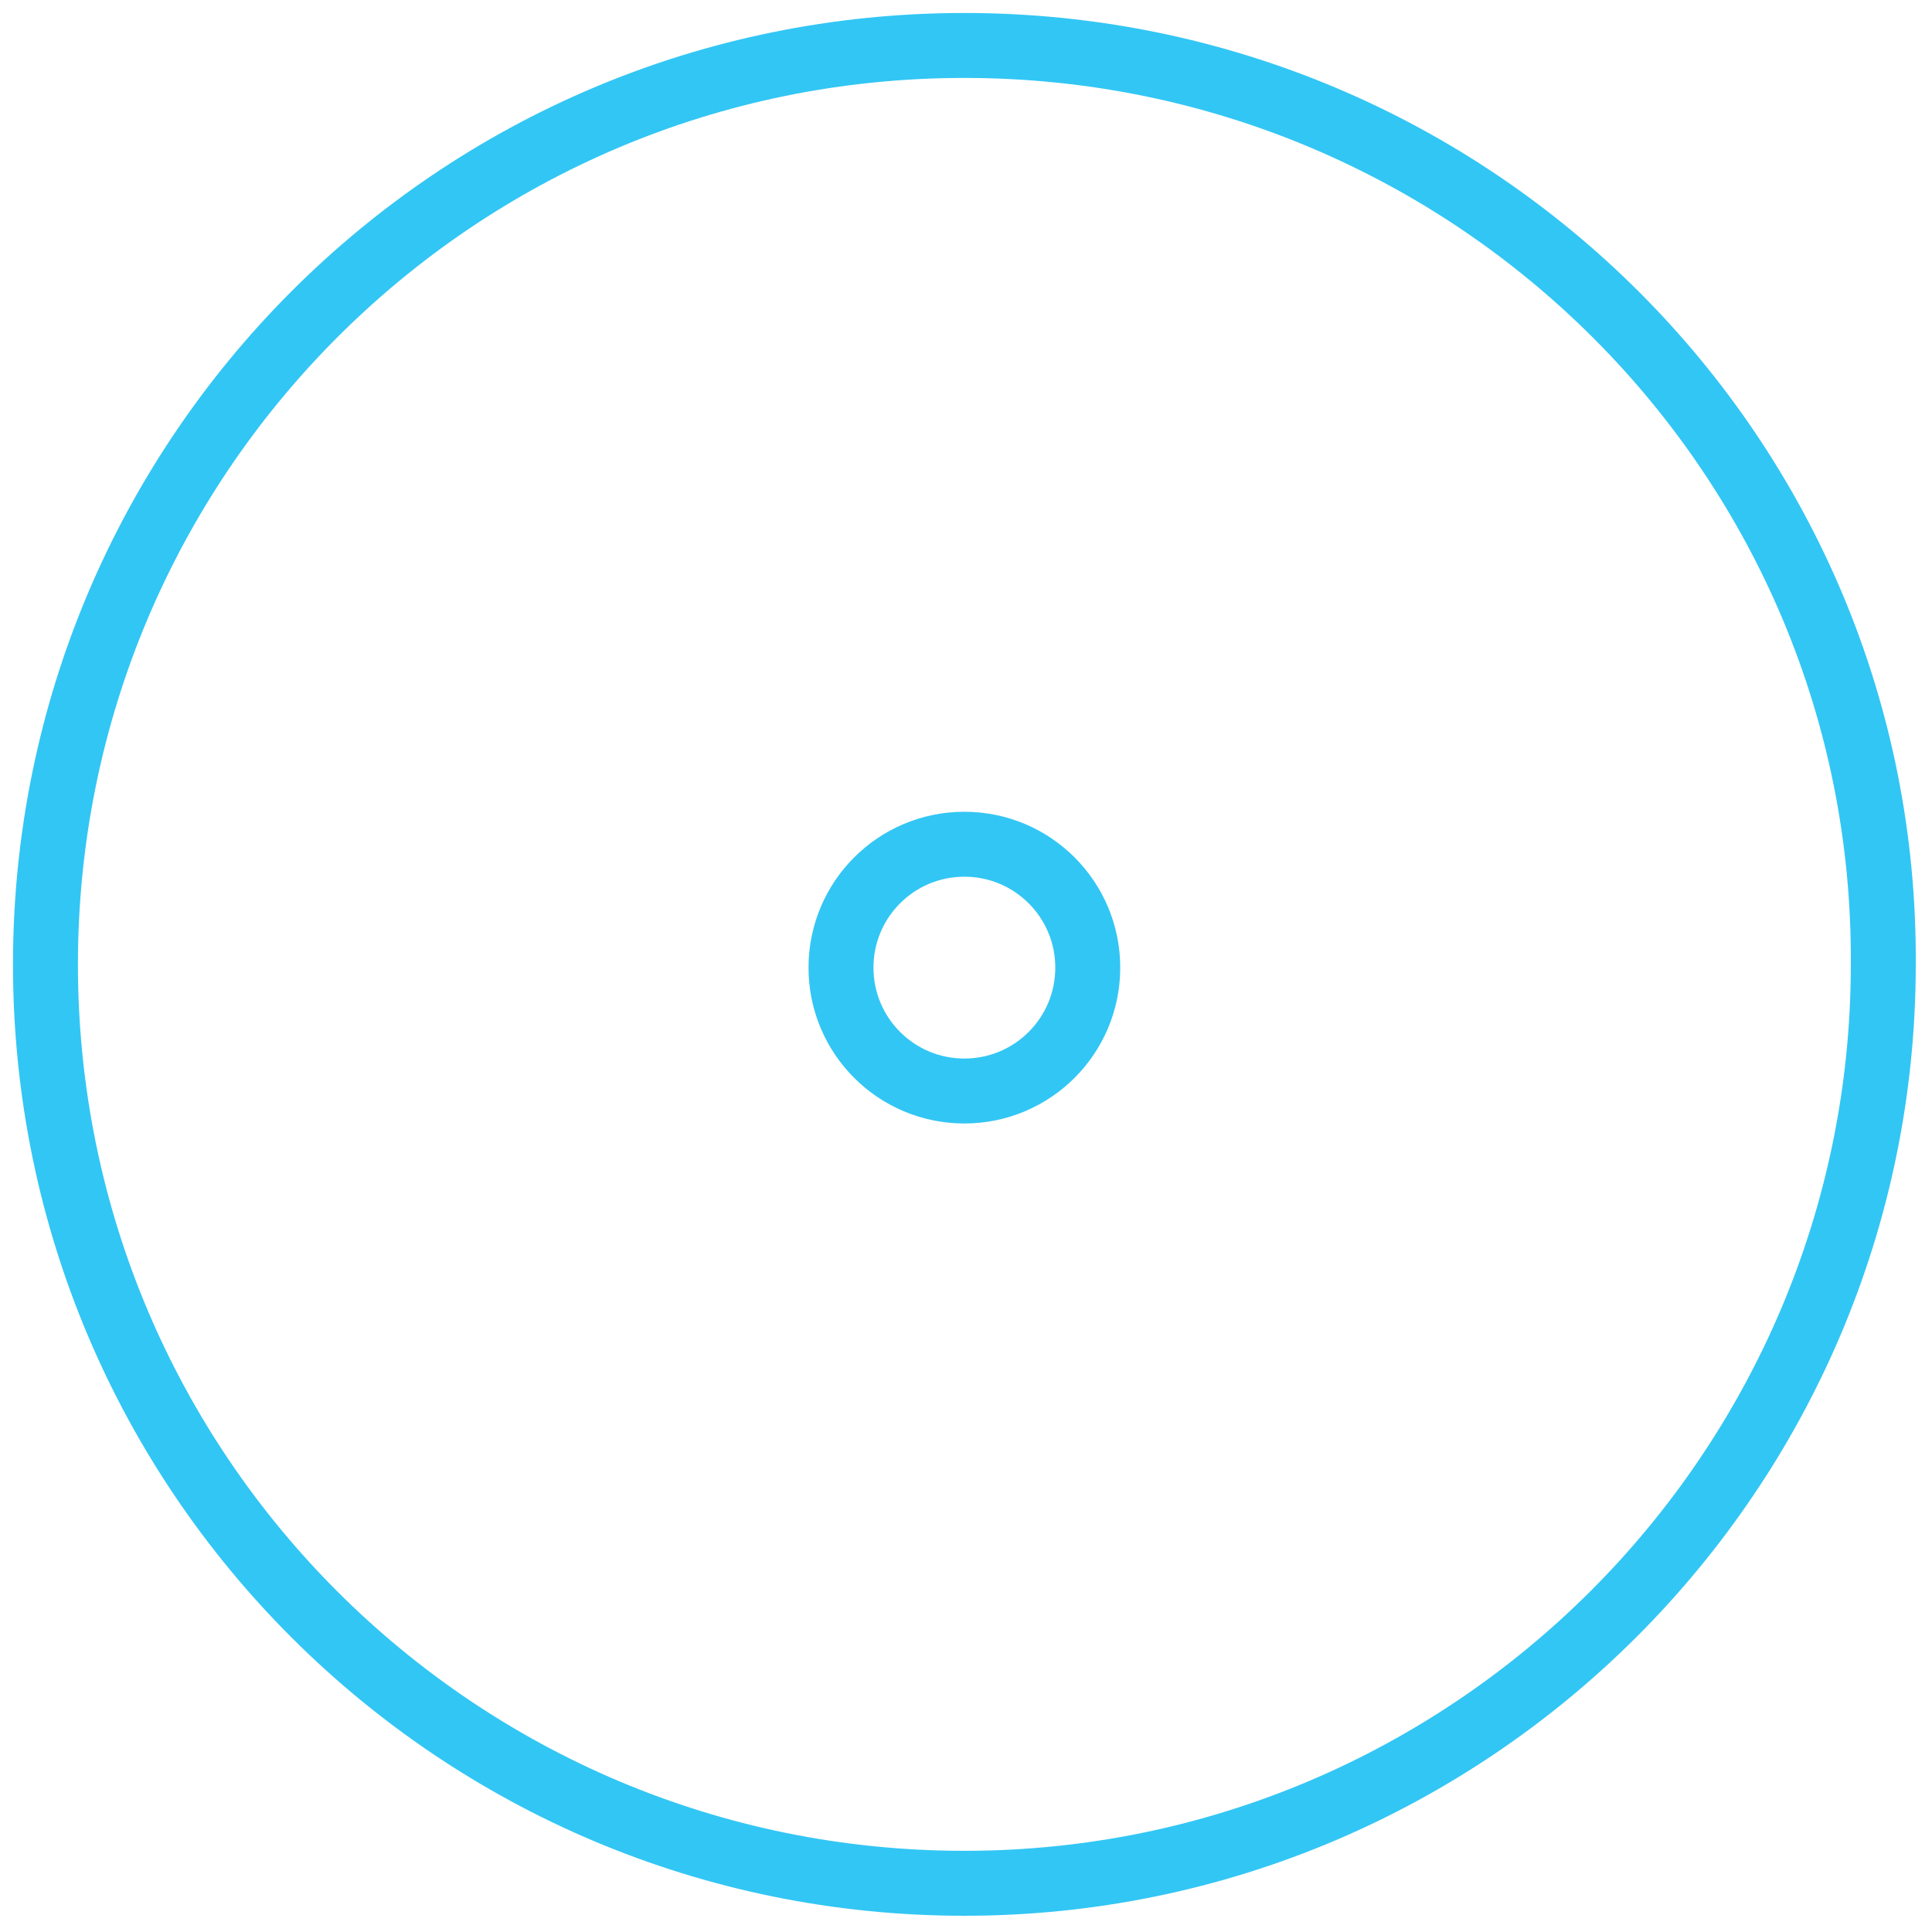
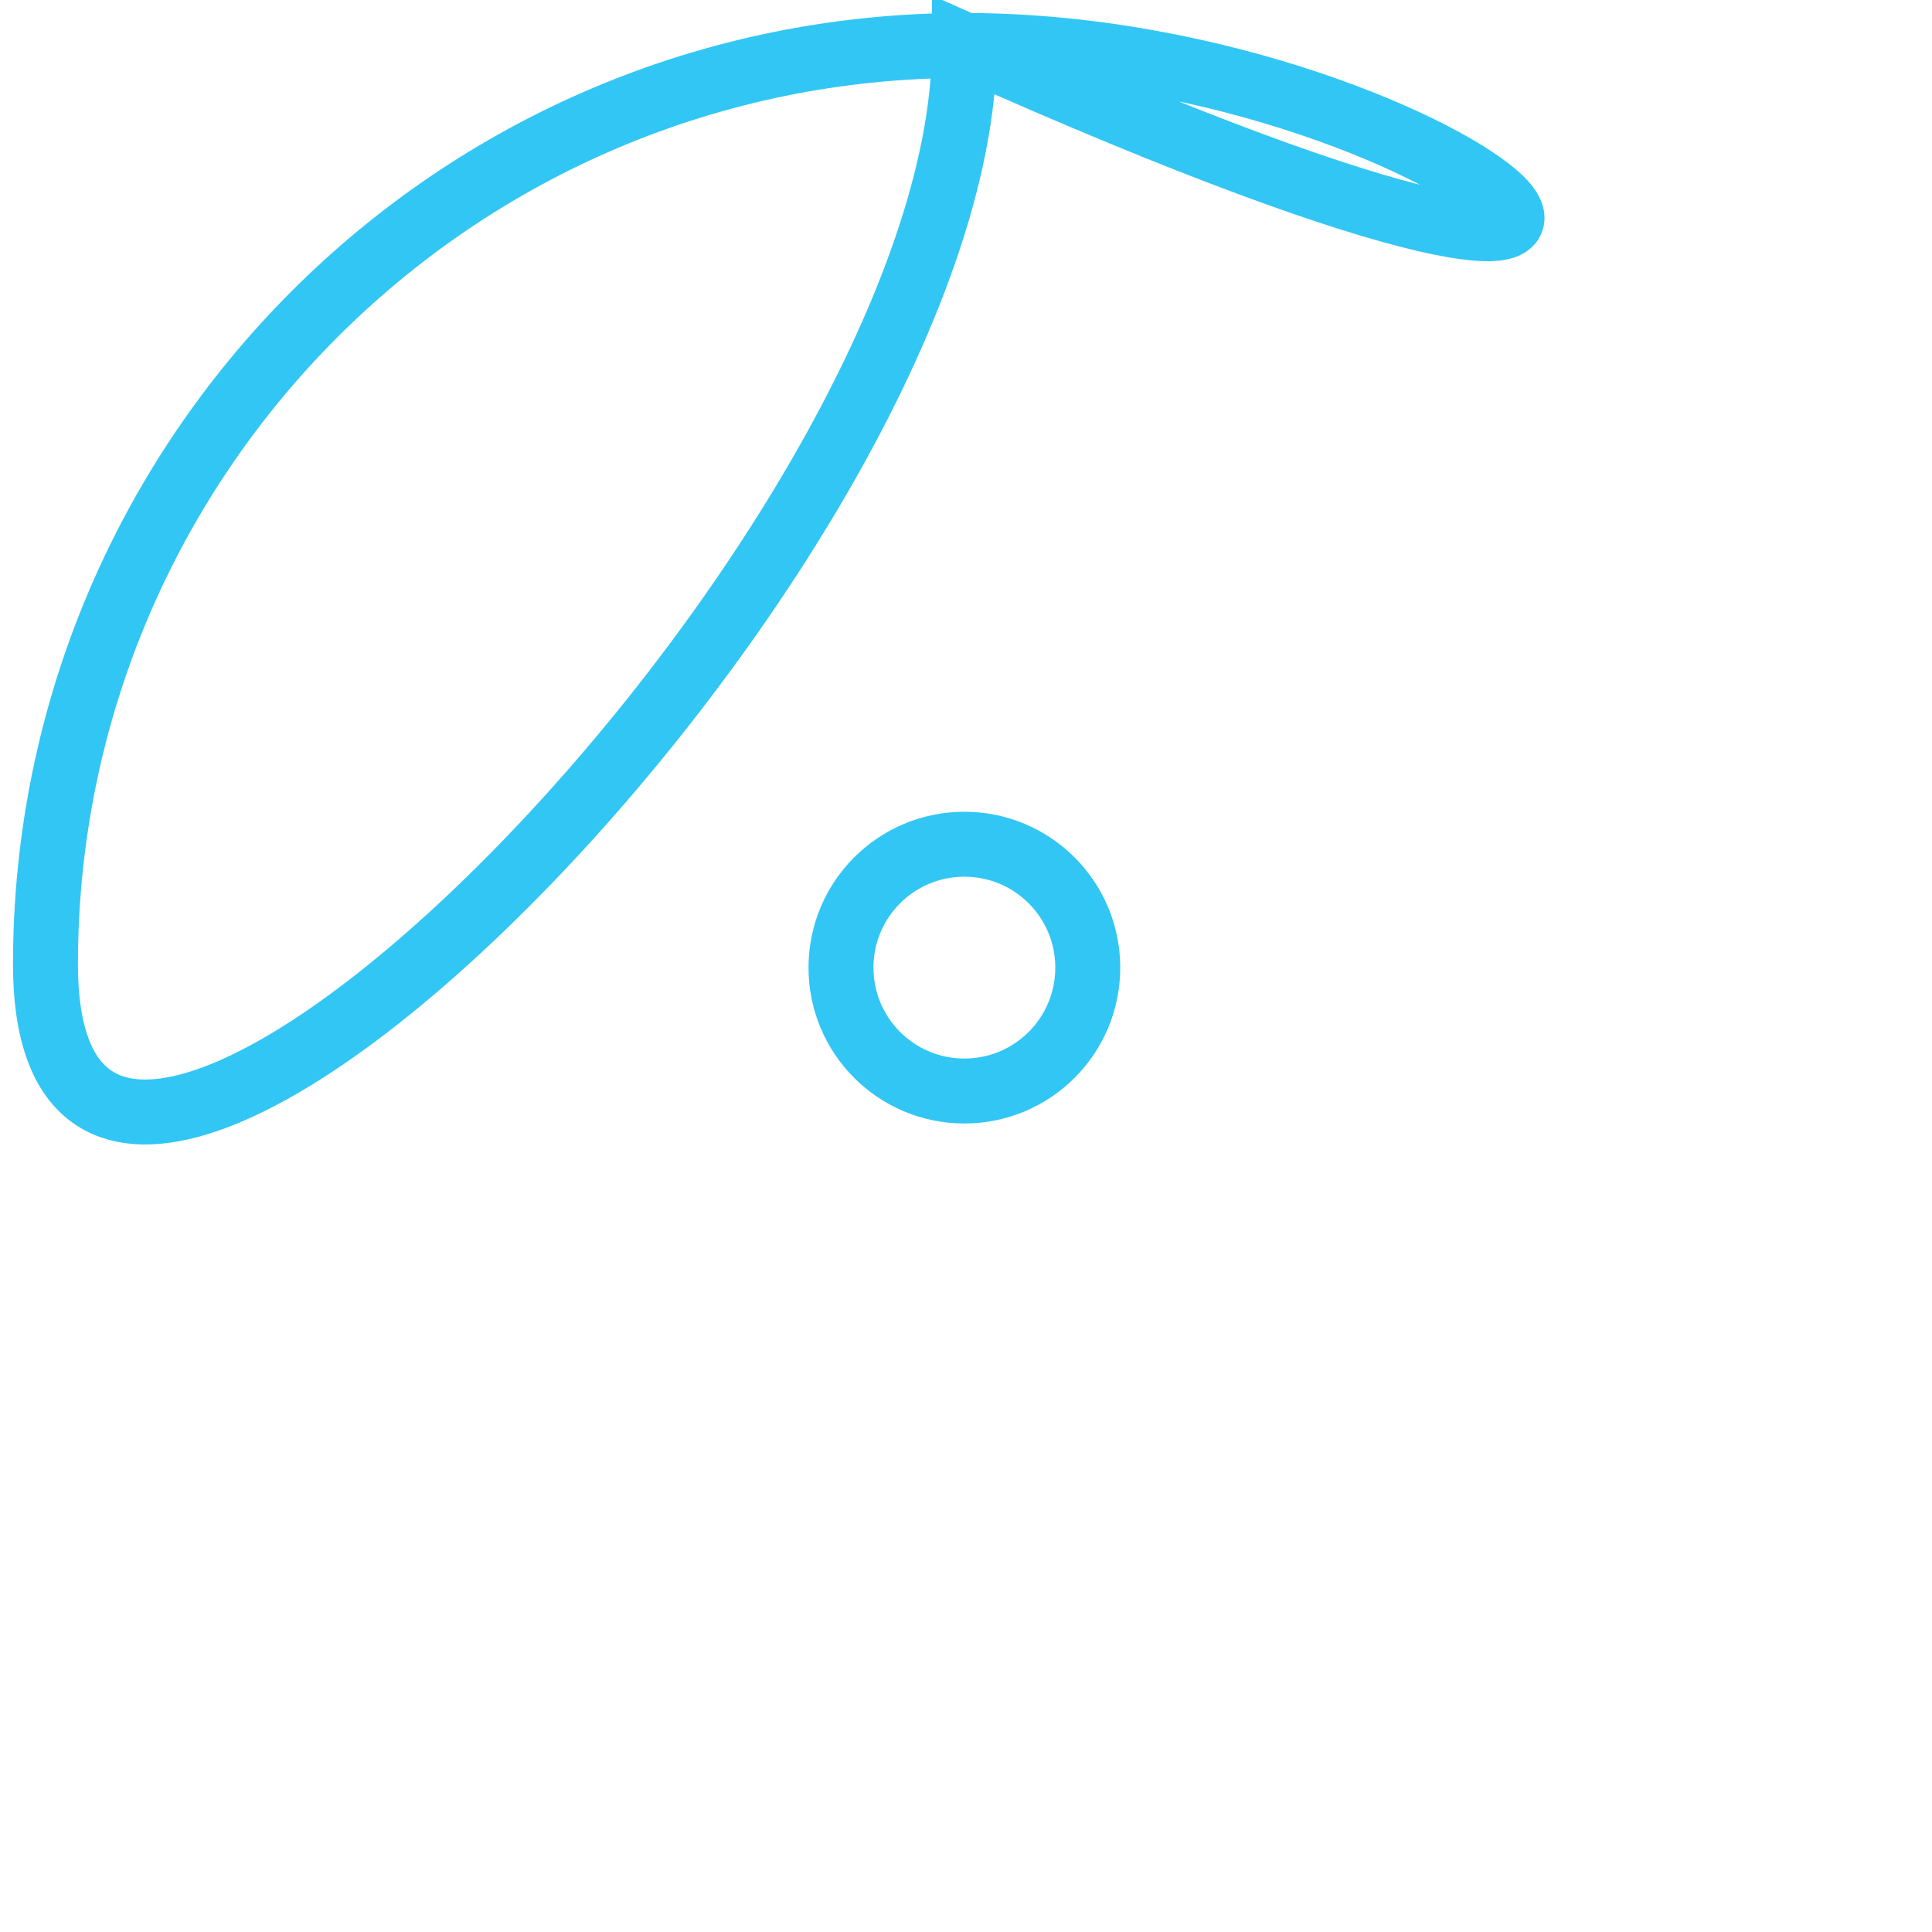
<svg xmlns="http://www.w3.org/2000/svg" version="1.1" class="size_large" x="0px" y="0px" viewBox="119.1 180 59.5 59.5" enable-background="new 119.1 180 59.5 59.5" xml:space="preserve">
-   <path fill="none" stroke="#32c6f4" stroke-width="2" stroke-miterlimit="10" d="M148.8,181.4c-15.7,0-28.3,12.7-28.3,28.3  c0,15.7,12.7,28.3,28.3,28.3s28.3-12.7,28.3-28.3C177.2,194.1,164.5,181.4,148.8,181.4z M148.8,213.6c-2.1,0-3.8-1.7-3.8-3.8  s1.7-3.8,3.8-3.8c2.1,0,3.8,1.7,3.8,3.8S150.9,213.6,148.8,213.6z" />
+   <path fill="none" stroke="#32c6f4" stroke-width="2" stroke-miterlimit="10" d="M148.8,181.4c-15.7,0-28.3,12.7-28.3,28.3  s28.3-12.7,28.3-28.3C177.2,194.1,164.5,181.4,148.8,181.4z M148.8,213.6c-2.1,0-3.8-1.7-3.8-3.8  s1.7-3.8,3.8-3.8c2.1,0,3.8,1.7,3.8,3.8S150.9,213.6,148.8,213.6z" />
</svg>